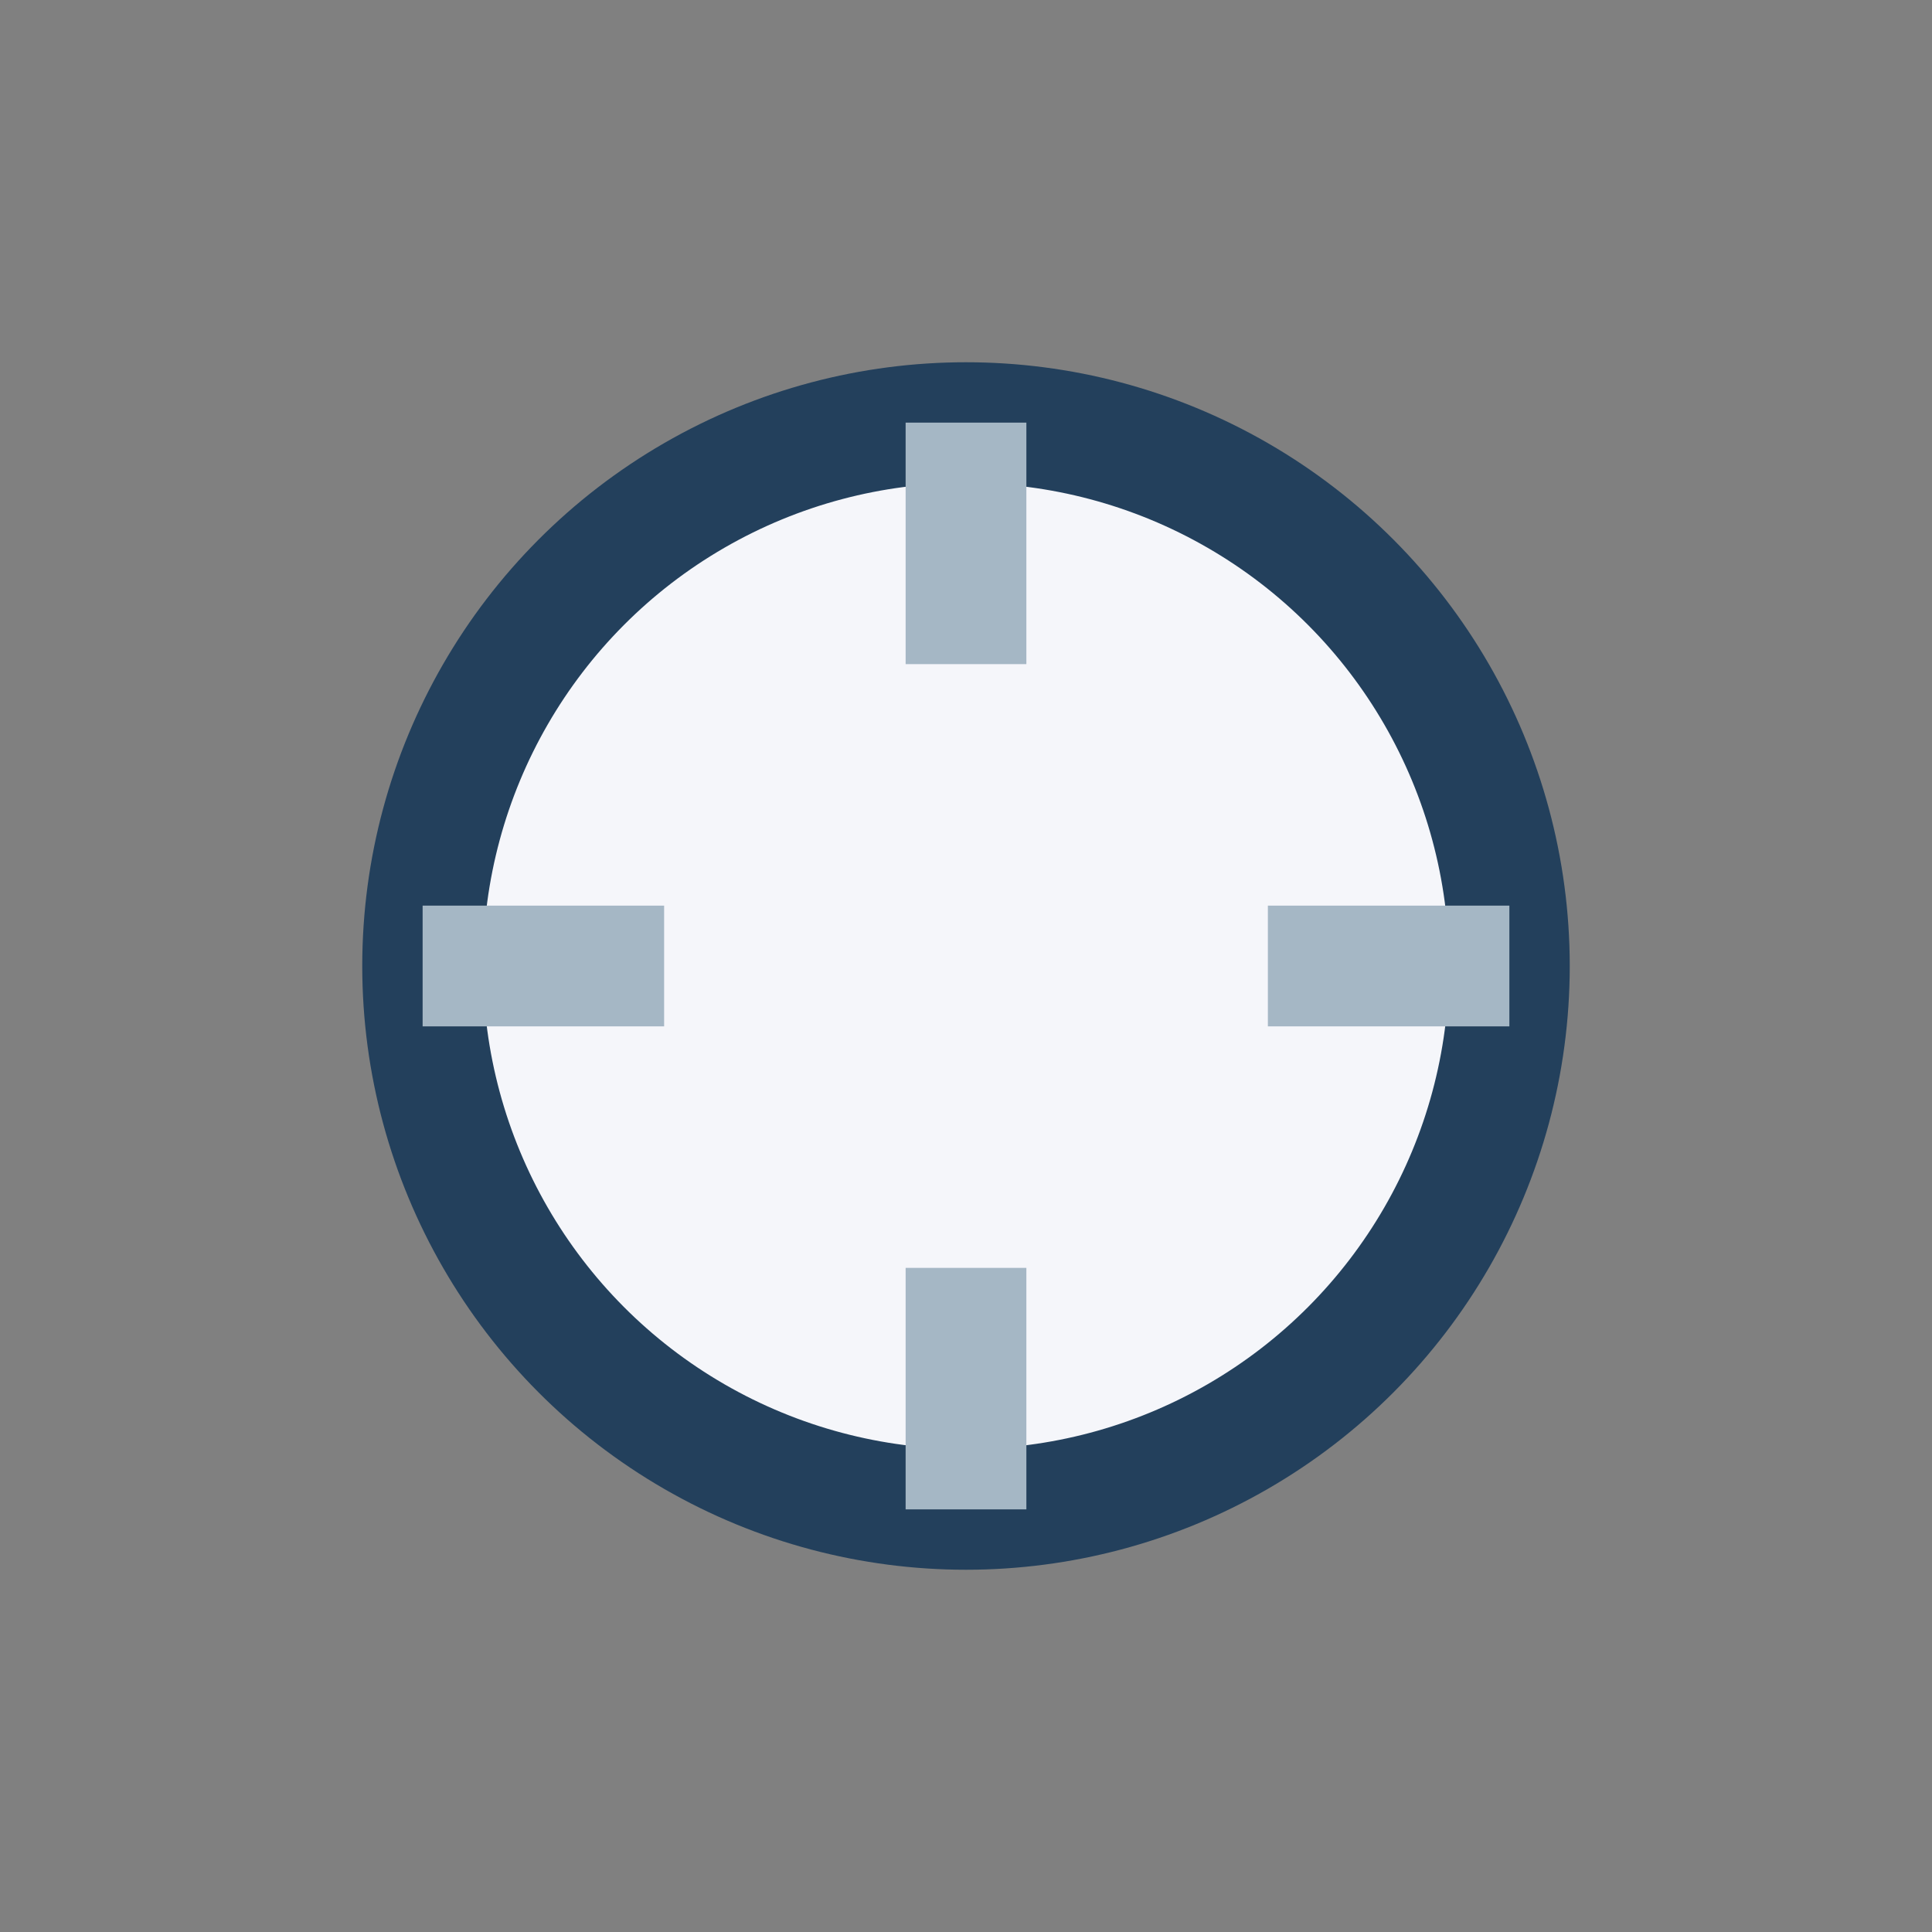
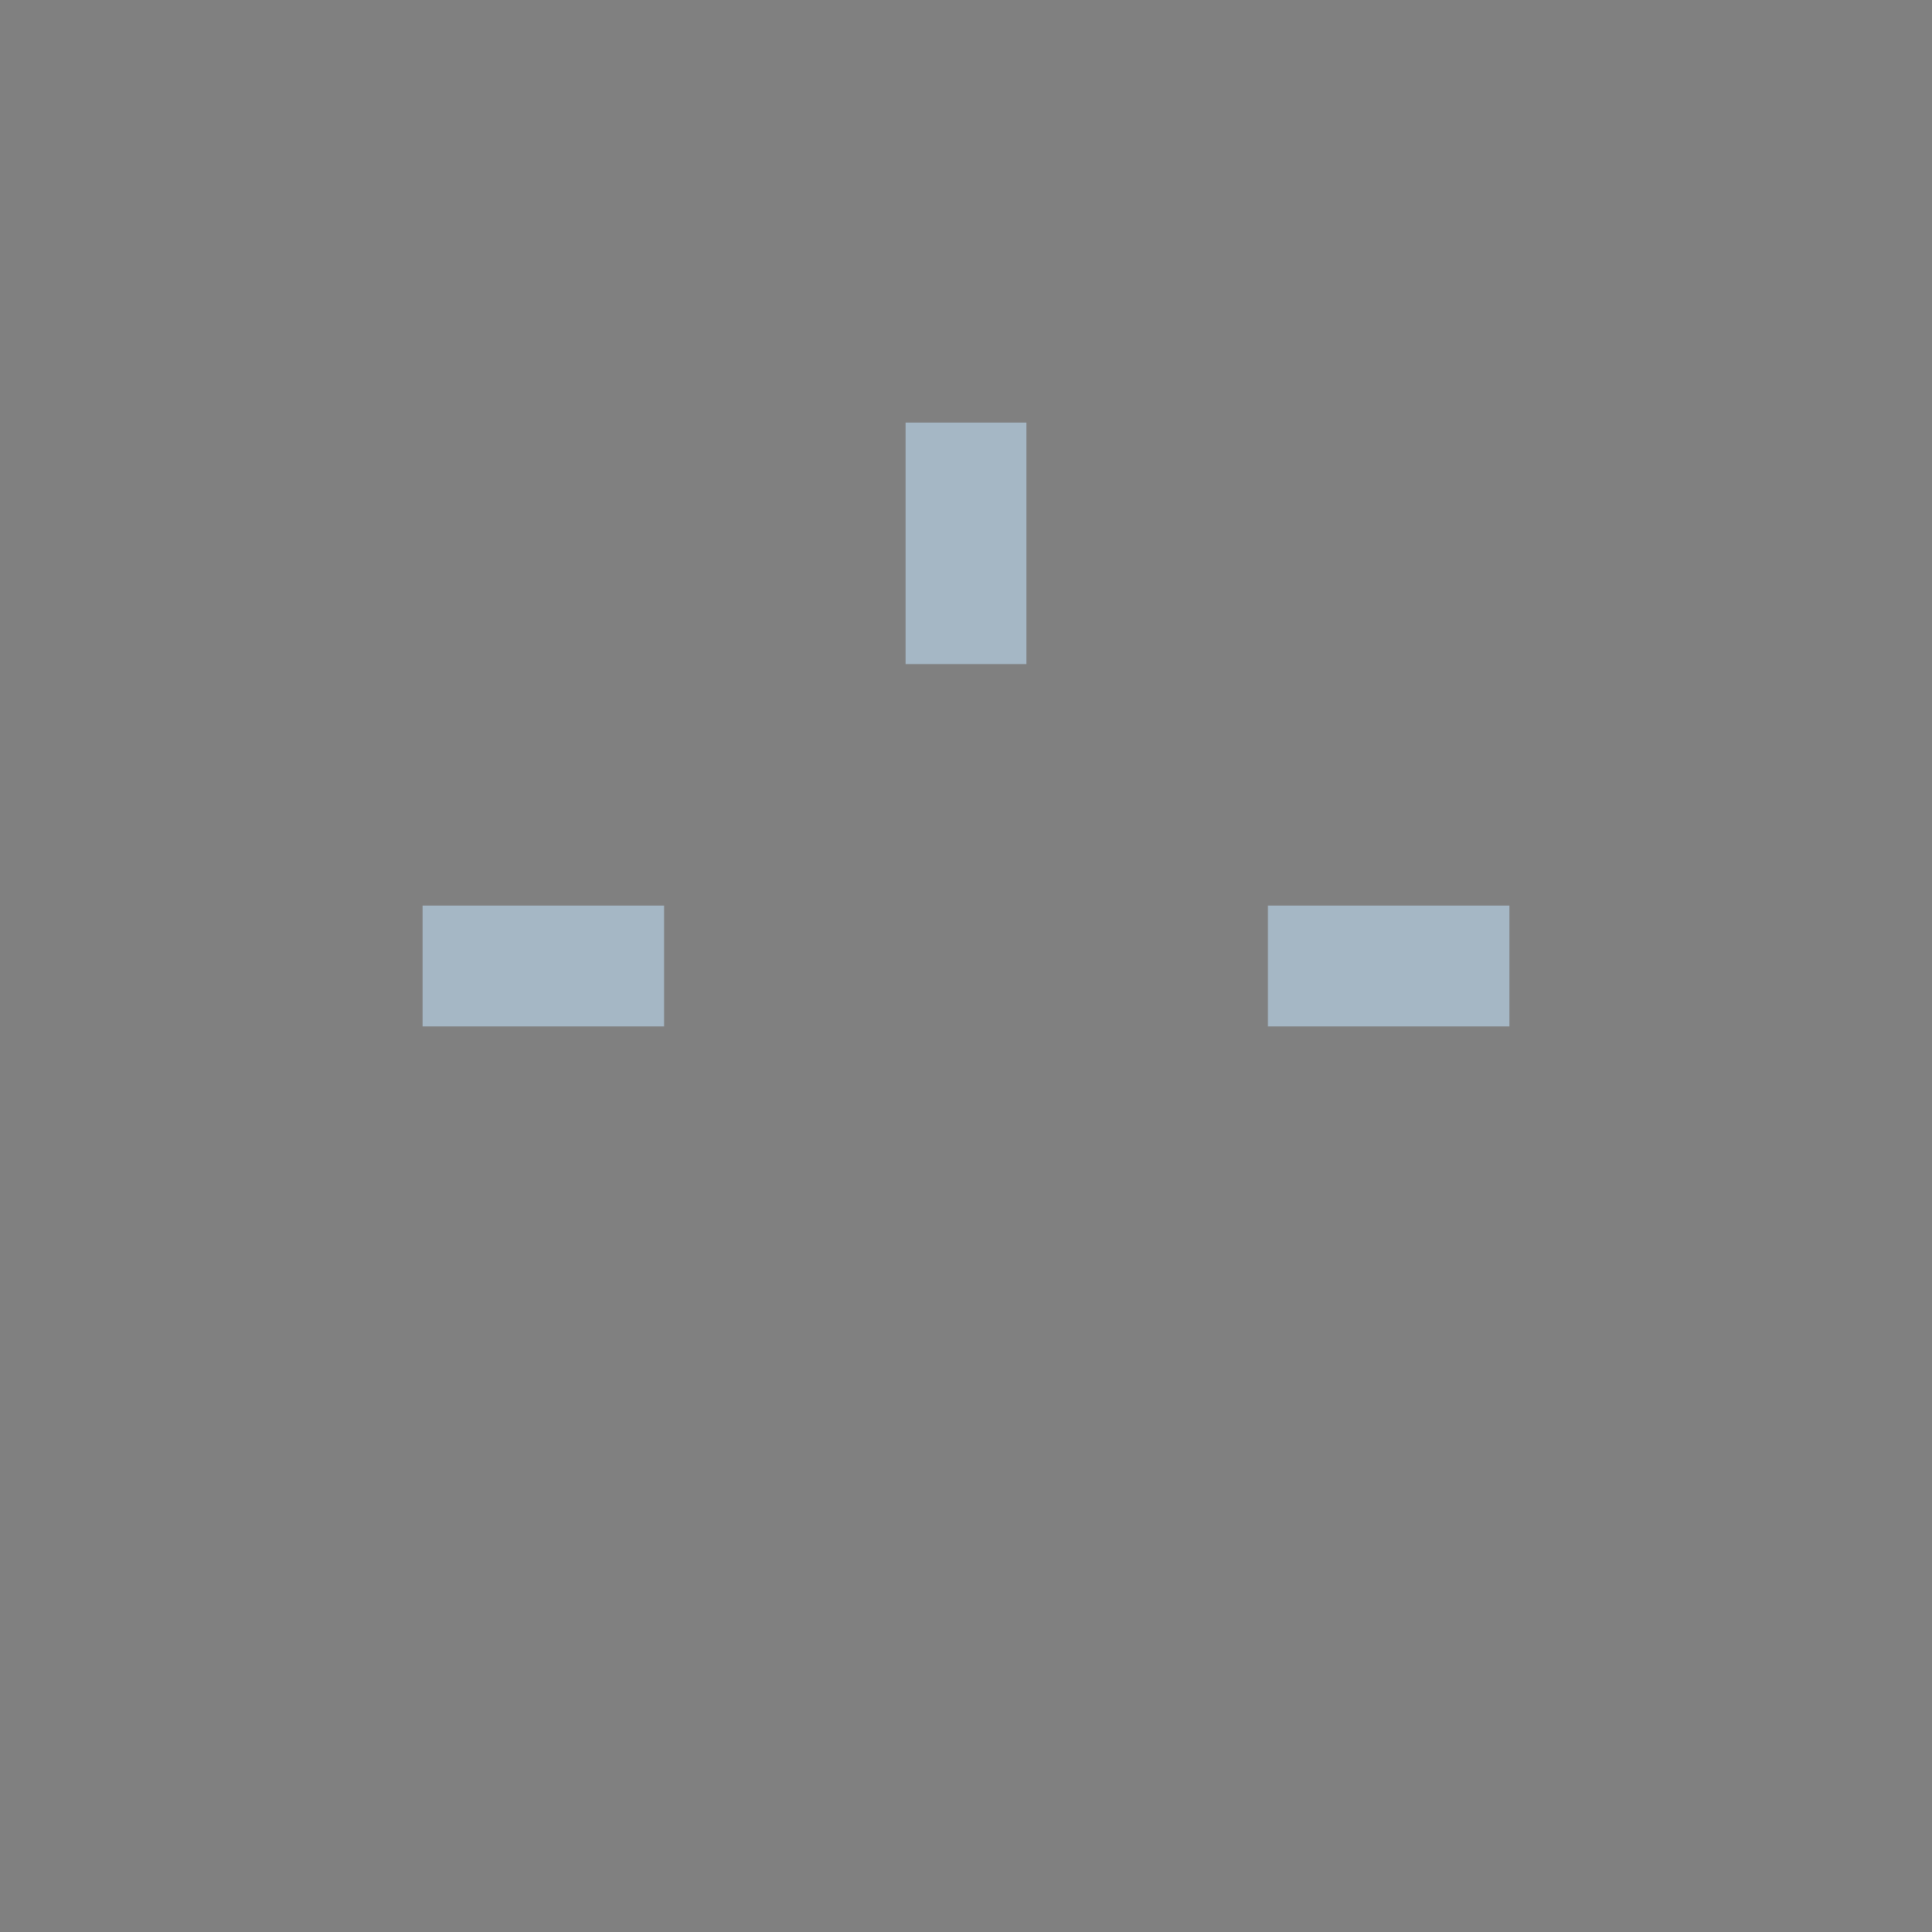
<svg xmlns="http://www.w3.org/2000/svg" width="32" height="32" viewBox="0 0 32 32">
  <rect x="0" y="0" width="32" height="32" fill="#808080" stroke="none" />
-   <circle cx="16" cy="16" r="9" fill="#F5F6FA" stroke="#23405C" stroke-width="2" />
-   <path d="M16 7v4M25 16h-4M16 25v-4M7 16h4" stroke="#A5B7C5" stroke-width="2" />
+   <path d="M16 7v4M25 16h-4M16 25M7 16h4" stroke="#A5B7C5" stroke-width="2" />
</svg>